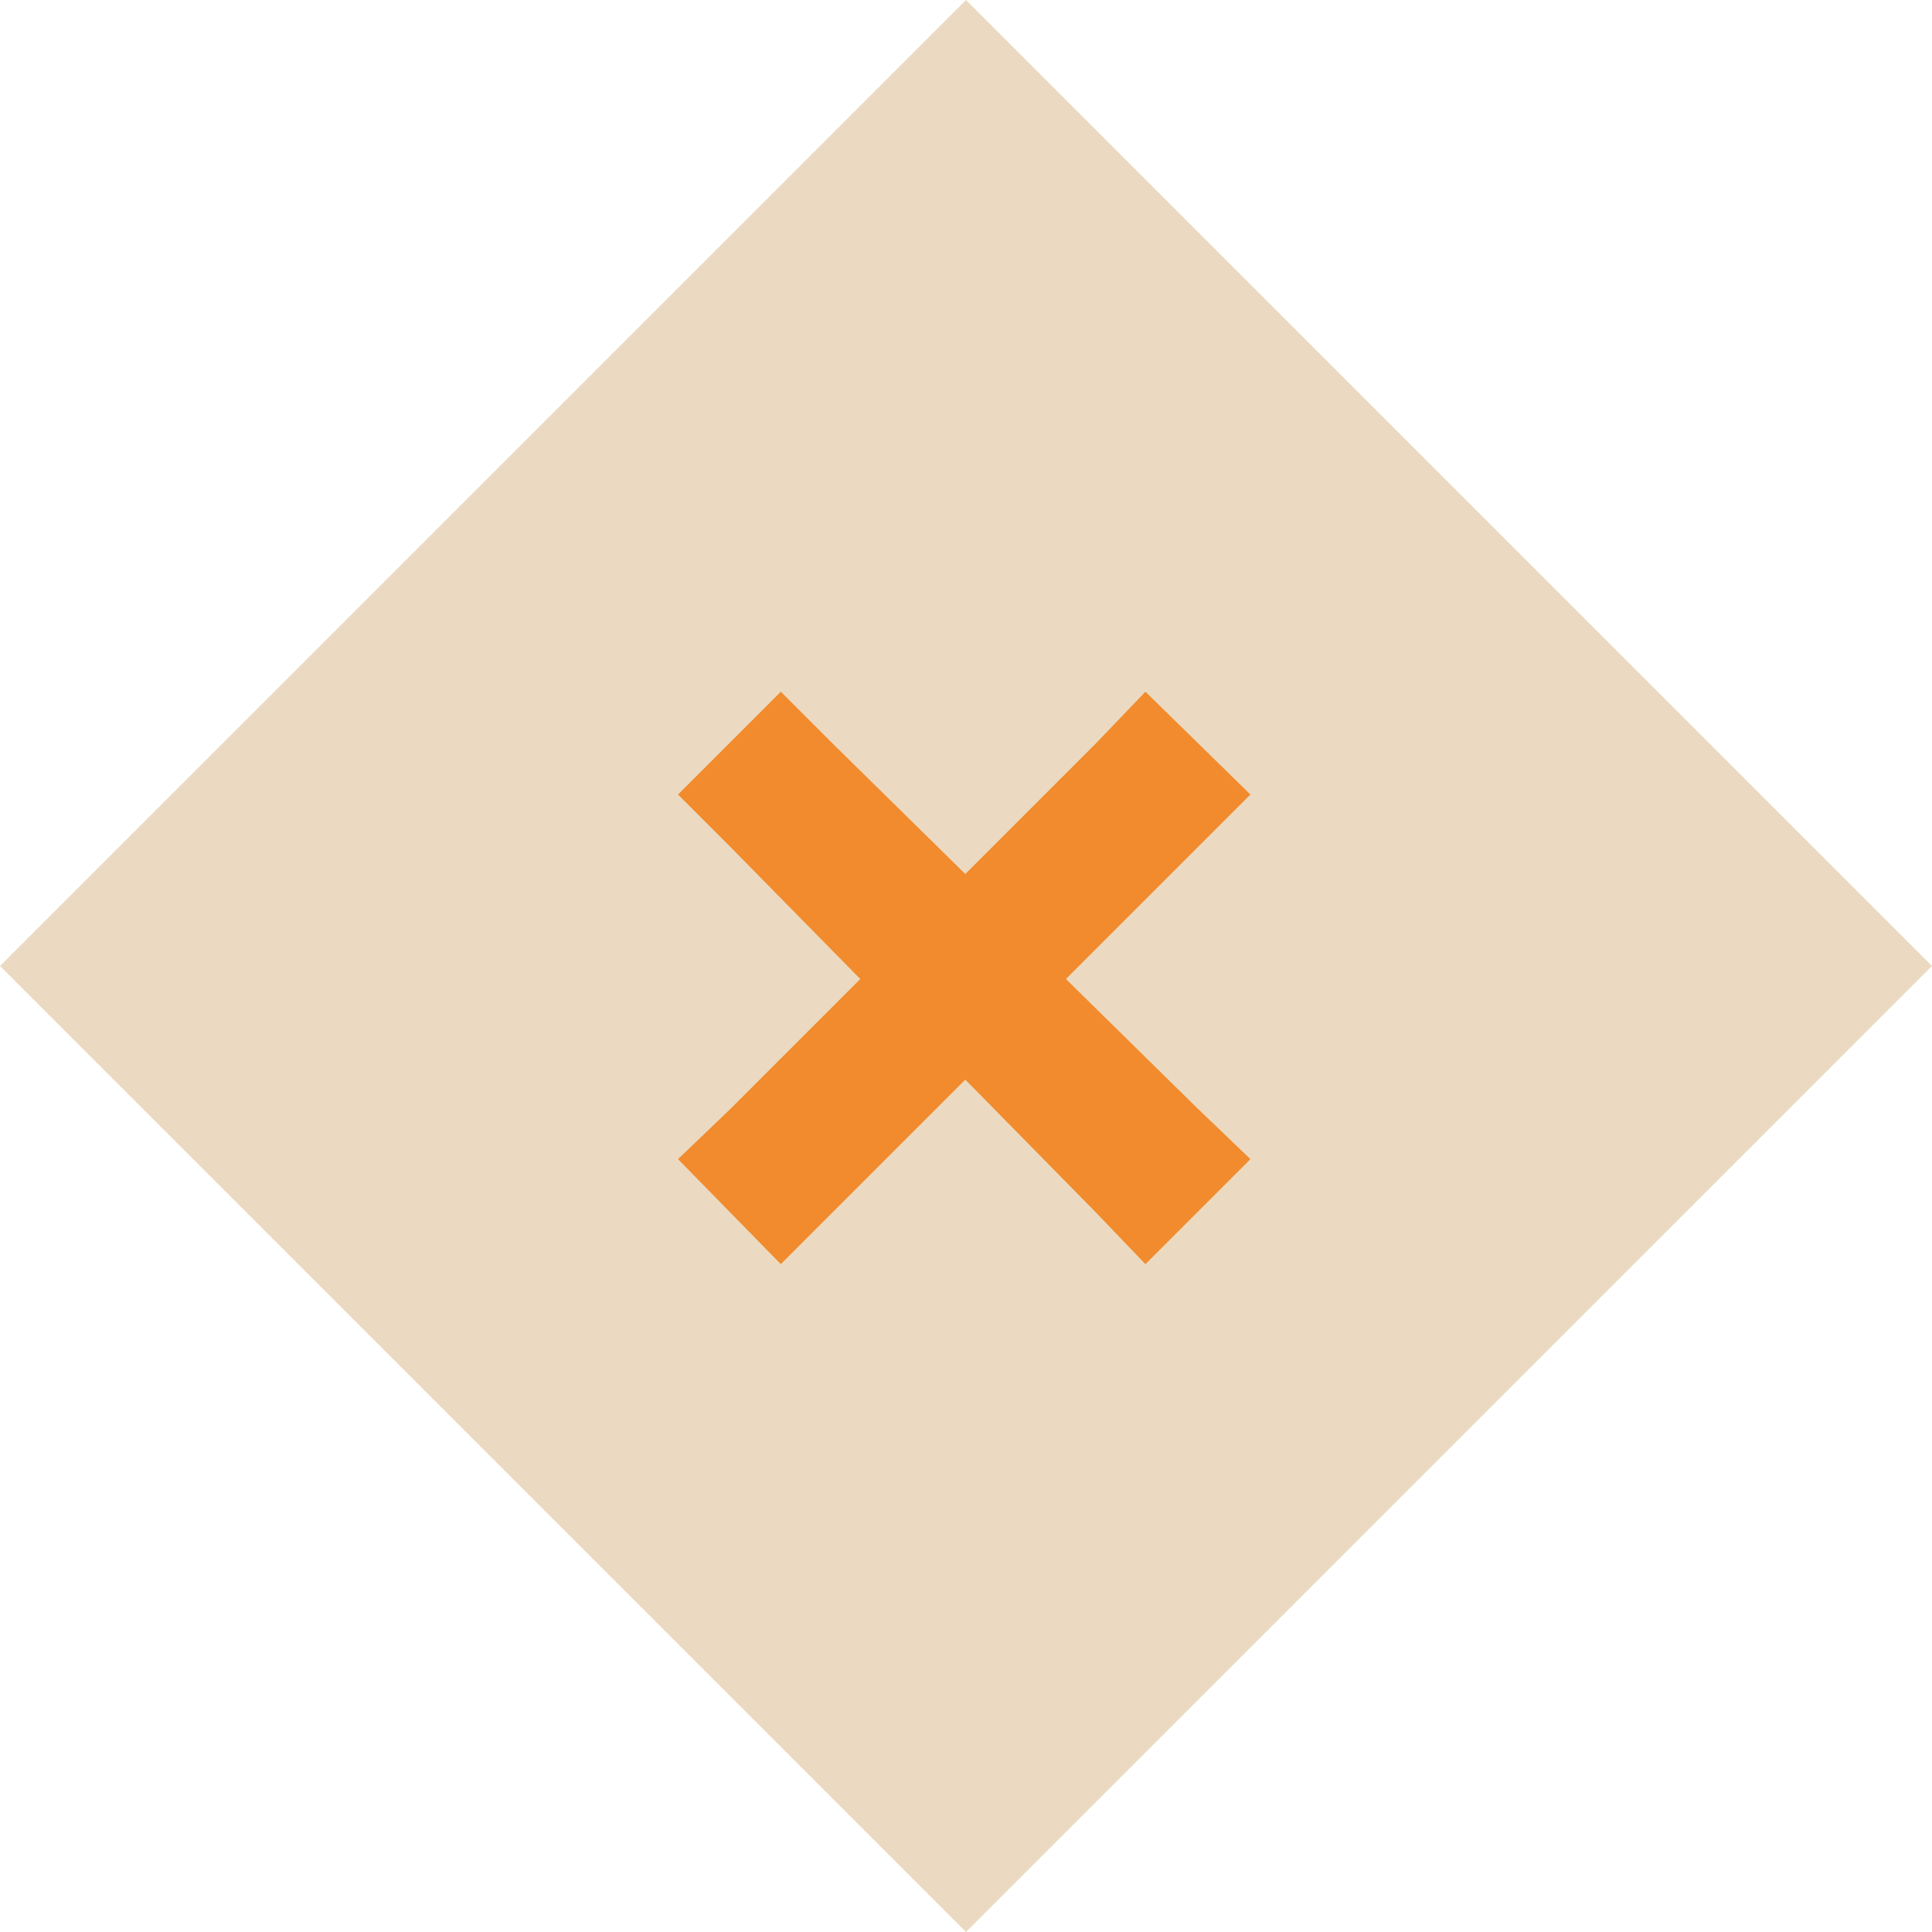
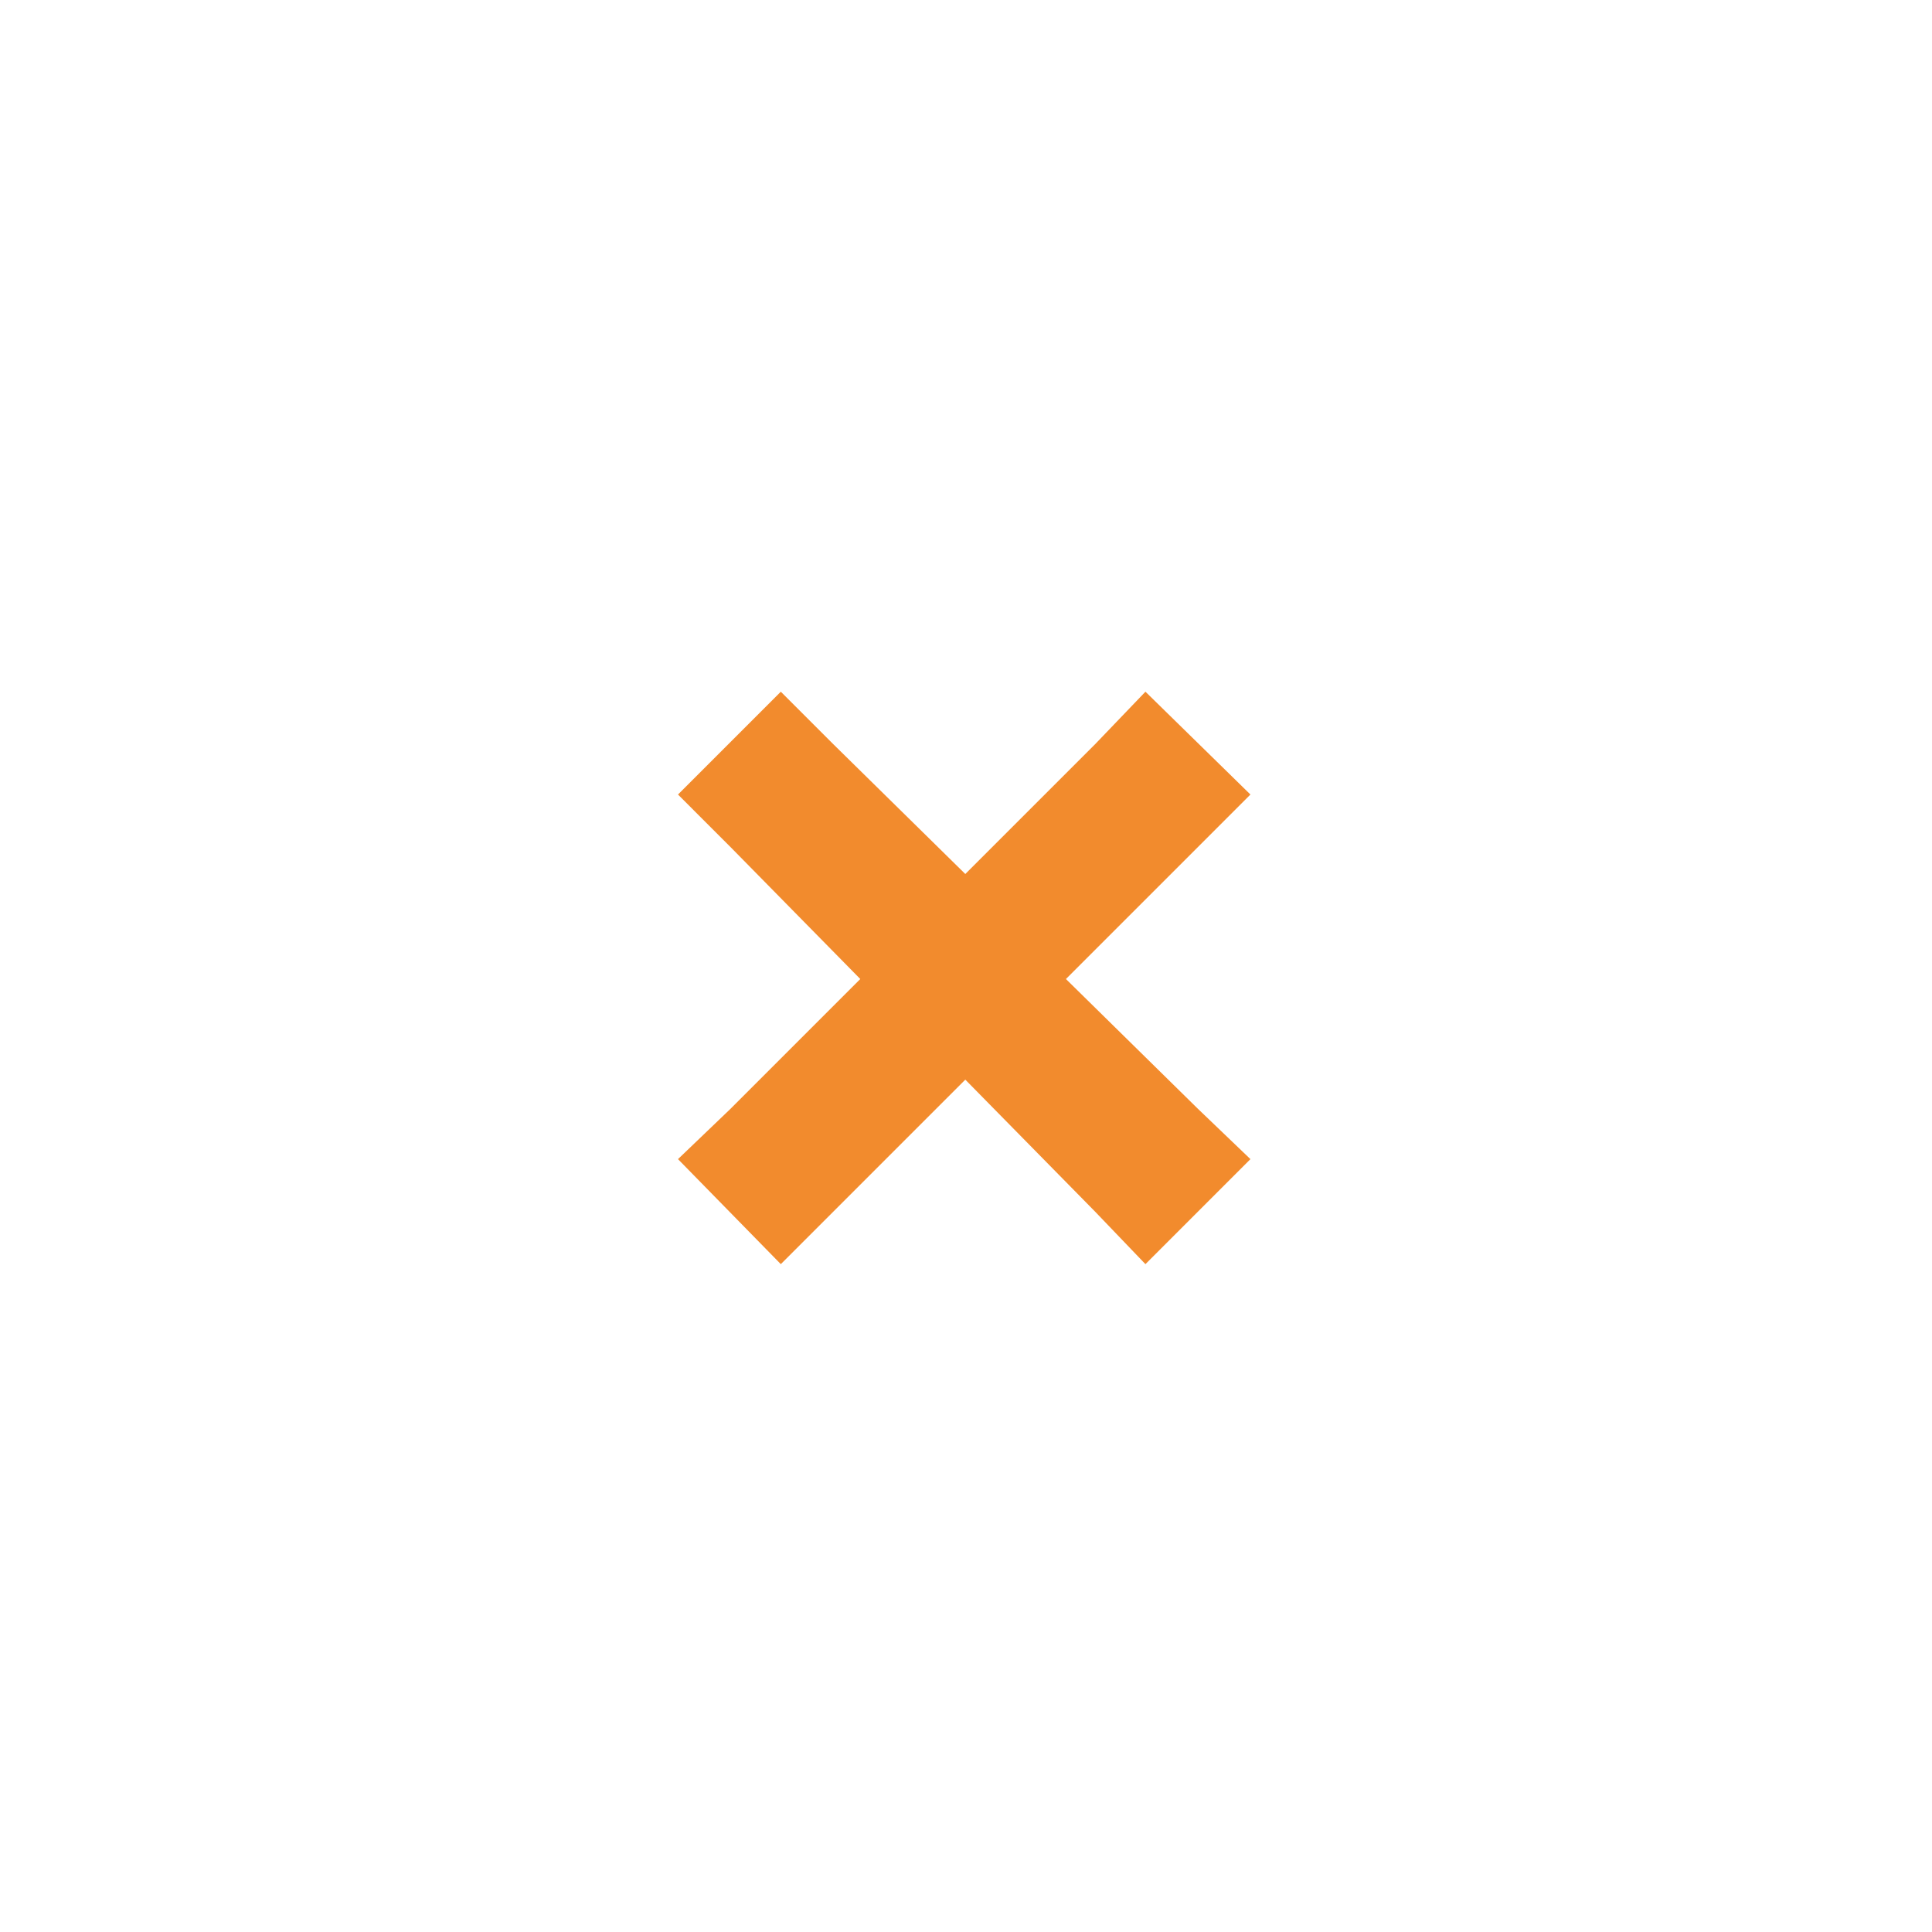
<svg xmlns="http://www.w3.org/2000/svg" width="81" height="81" viewBox="0 0 81 81" fill="none">
-   <path d="M40.5 0L81 40.5L40.5 81L0 40.5L40.5 0Z" fill="#EBDAC1" />
  <path d="M32.736 29L28.425 33.311L30.626 35.512L36.068 41.046L30.626 46.488L28.425 48.597L32.736 53L34.937 50.799L40.471 45.265L45.913 50.799L48.023 53L52.425 48.597L50.224 46.488L44.69 41.046L50.224 35.512L52.425 33.311L48.023 29L45.913 31.201L40.471 36.643L34.937 31.201L32.736 29Z" fill="#F28B2D" />
</svg>